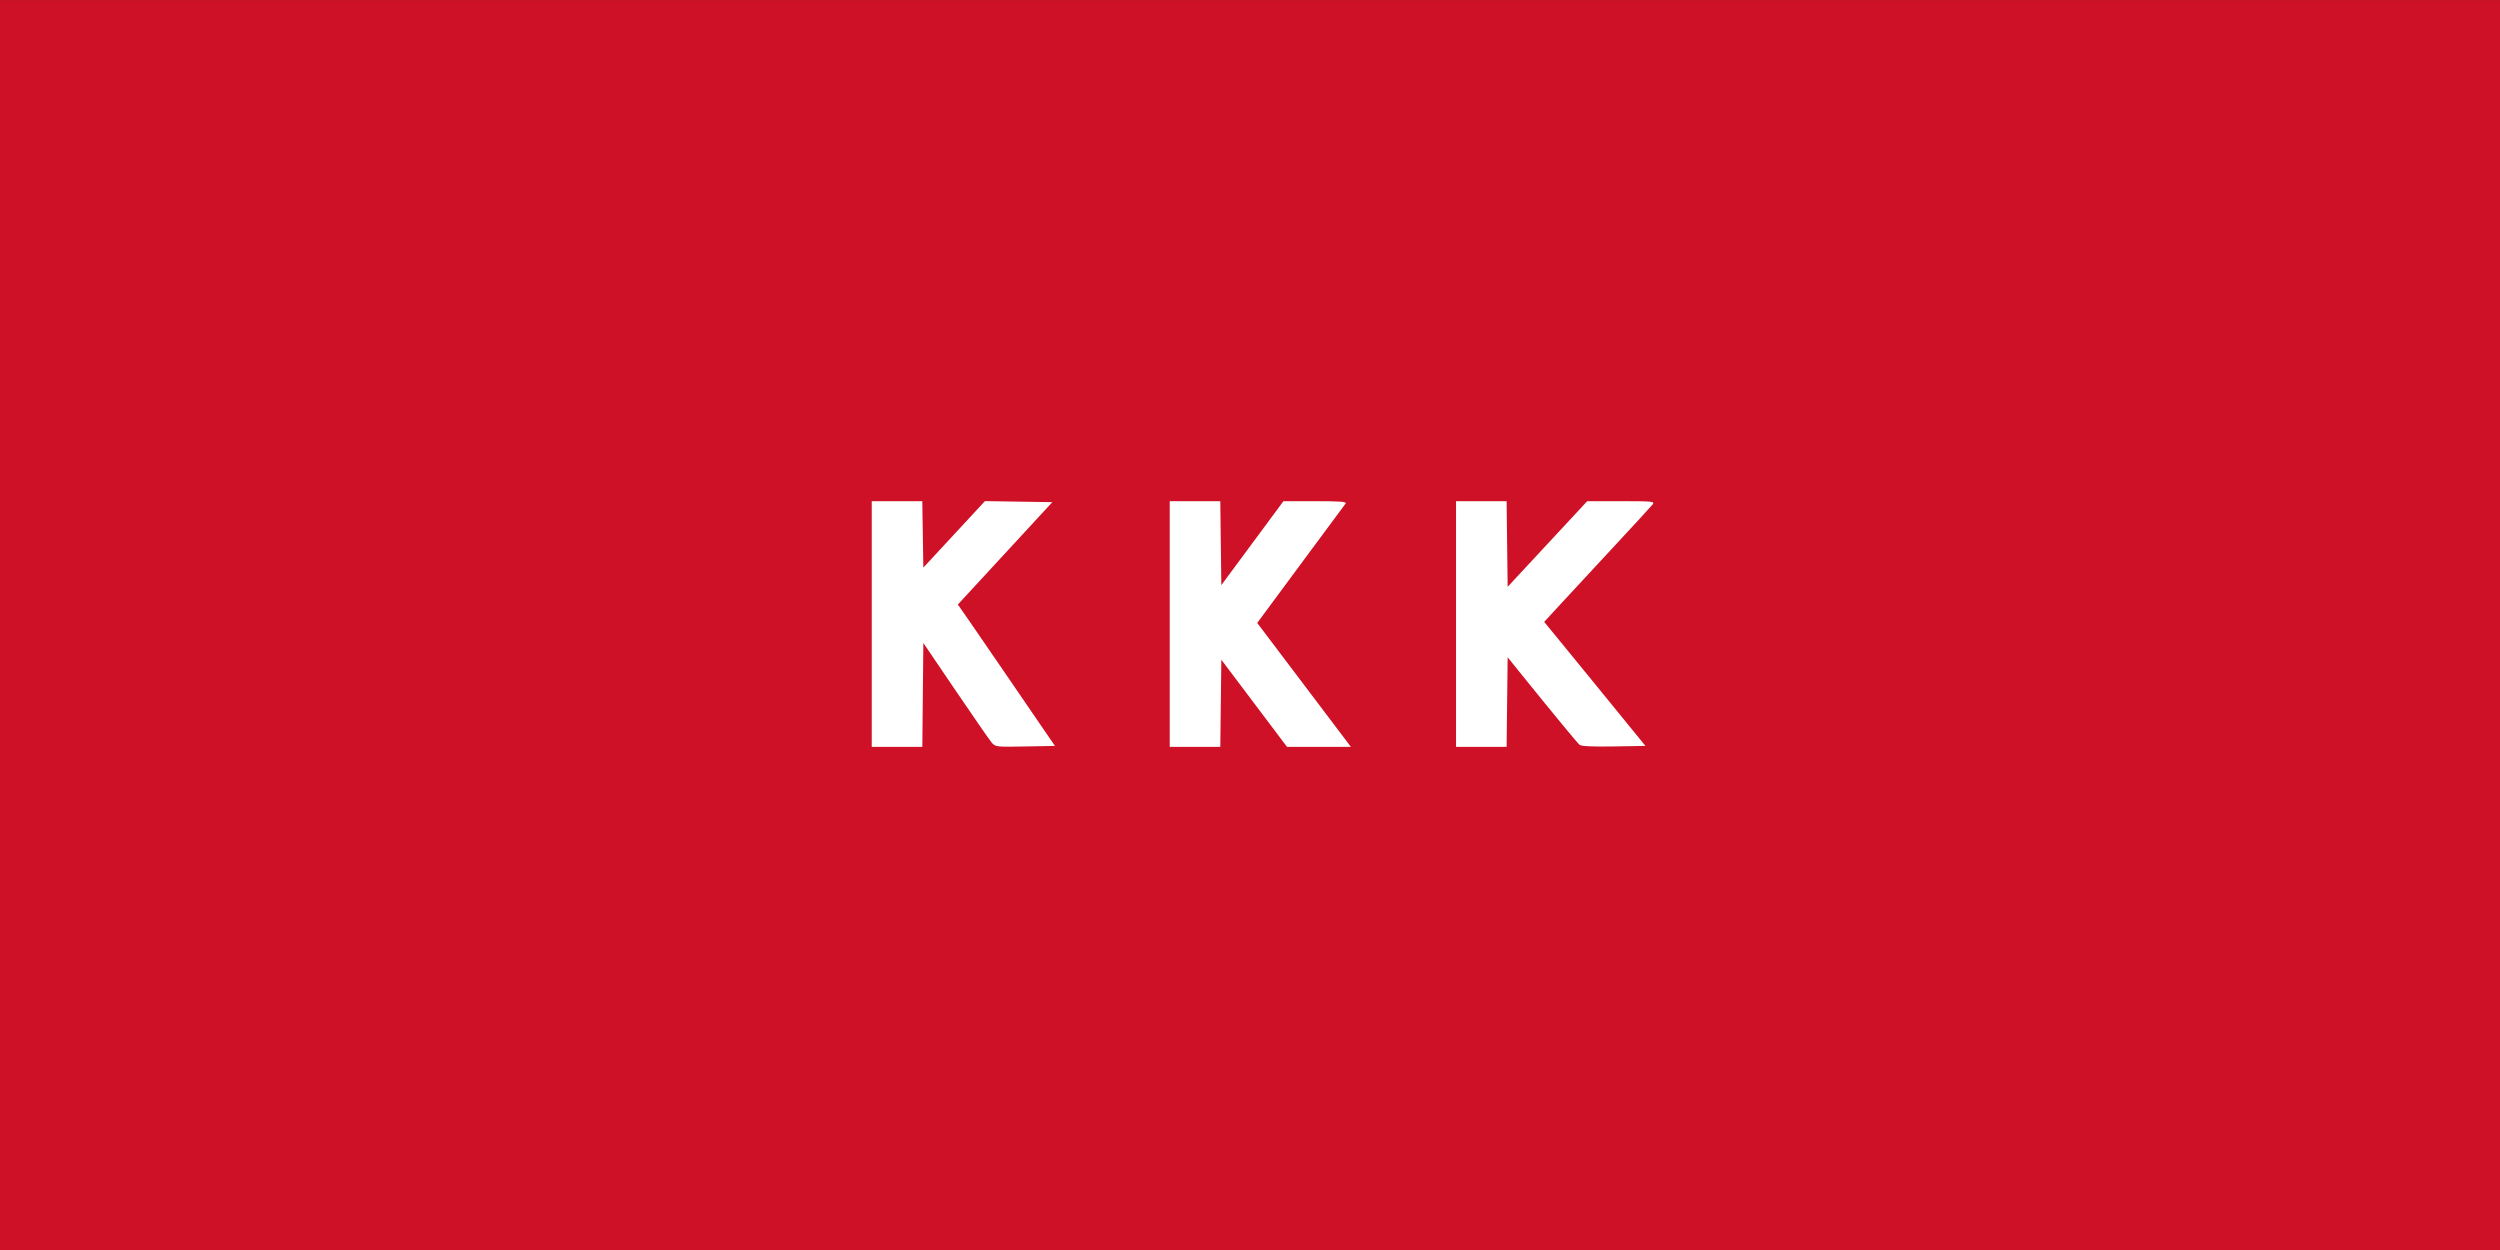
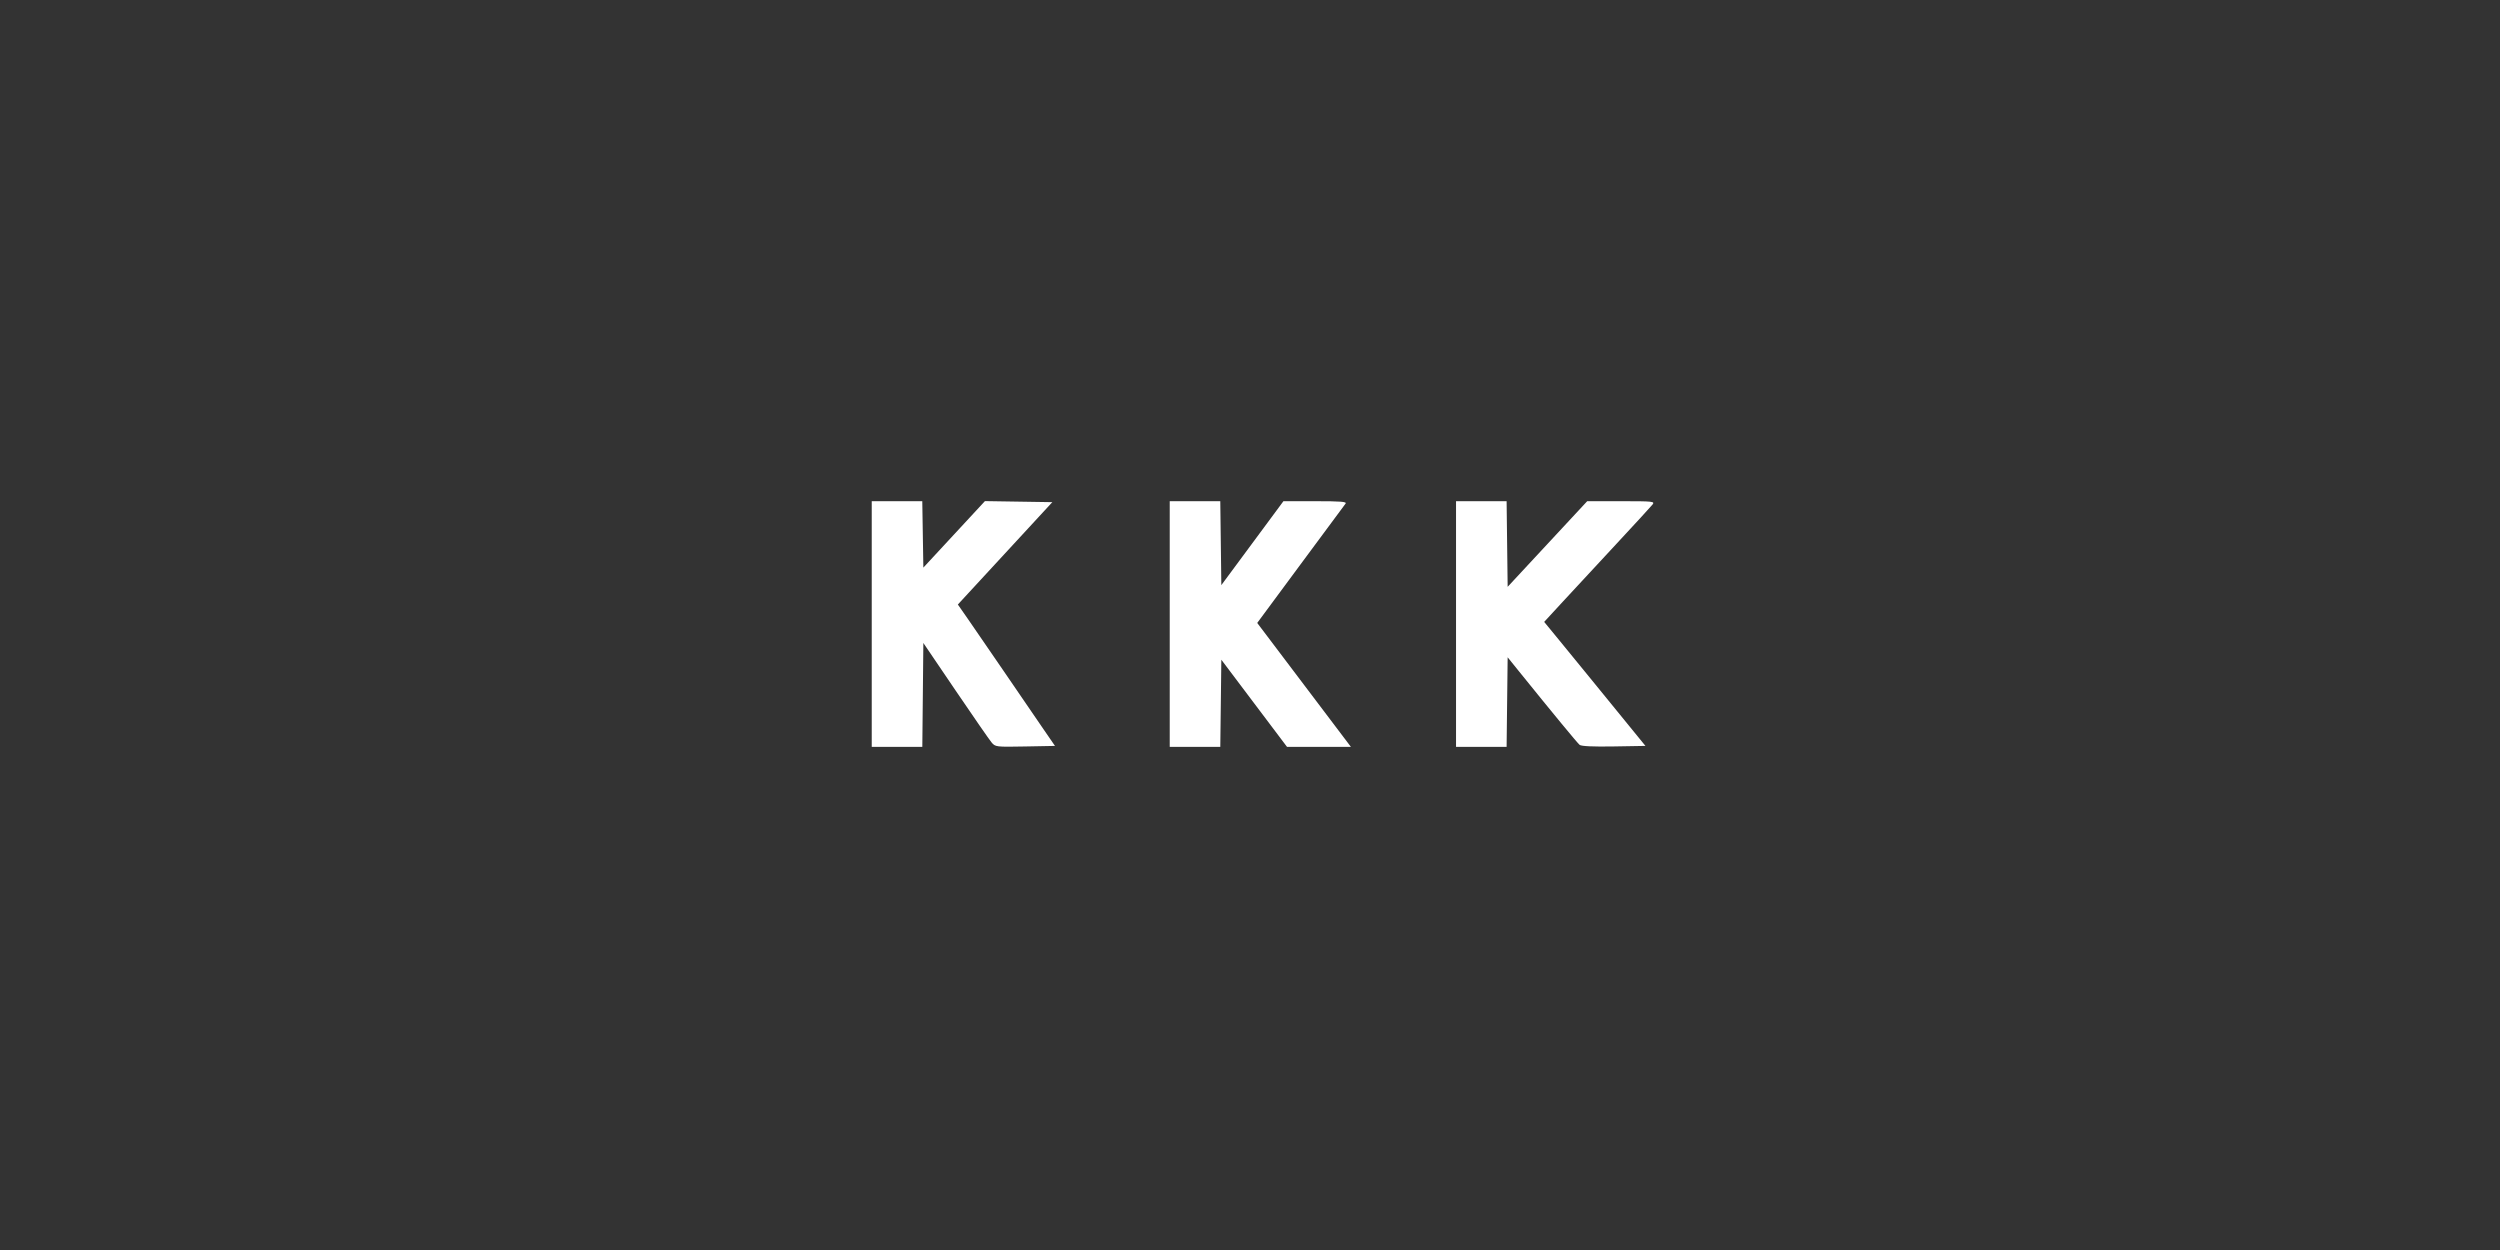
<svg xmlns="http://www.w3.org/2000/svg" xmlns:ns1="http://www.inkscape.org/namespaces/inkscape" xmlns:ns2="http://sodipodi.sourceforge.net/DTD/sodipodi-0.dtd" width="1200mm" height="600mm" viewBox="0 0 1200 600" version="1.1" id="svg1" xml:space="preserve" ns1:version="1.3 (0e150ed6c4, 2023-07-21)" ns2:docname="Flag_of_Katipunan.svg">
  <rect x="0" y="0" width="1200" height="600" fill="#333333" stroke="none" />
  <ns2:namedview id="namedview1" pagecolor="#ffffff" bordercolor="#000000" borderopacity="0.25" ns1:showpageshadow="2" ns1:pageopacity="0.0" ns1:pagecheckerboard="0" ns1:deskcolor="#d1d1d1" ns1:document-units="mm" ns1:zoom="0.16" ns1:cx="1028.125" ns1:cy="1284.375" ns1:window-width="1920" ns1:window-height="1017" ns1:window-x="-8" ns1:window-y="-8" ns1:window-maximized="1" ns1:current-layer="layer1" />
  <defs id="defs1" />
  <g ns1:label="Layer 1" ns1:groupmode="layer" id="layer1">
-     <path fill="#ce1126" d="M -243.625,326.25 H 436.69 V 666.407 H -243.625 Z" id="path6" style="fill:#ce1126;display:inline;fill-opacity:1;stroke-width:4.14" ns2:nodetypes="ccccc" transform="matrix(1.764,0,0,1.764,429.727,-575.469)" />
    <path style="display:inline;opacity:1;fill:#ffffff;fill-opacity:1" d="m 418.433,299.536 v -58.964 h 12.131 12.131 l 0.256,15.939 0.256,15.939 10.679,-11.528 c 5.874,-6.34 12.525,-13.522 14.782,-15.96 l 4.102,-4.432 16.171,0.253 16.171,0.253 -22.672,24.567 -22.672,24.567 4.879,7.005 c 2.683,3.852 10.301,14.944 16.929,24.647 6.627,9.704 14.921,21.821 18.43,26.929 l 6.38,9.286 -14.294,0.267 c -14.098,0.263 -14.32,0.236 -16.164,-1.962 -1.028,-1.226 -8.811,-12.463 -17.295,-24.972 l -15.426,-22.743 -0.249,24.937 -0.249,24.937 h -12.138 -12.138 z m 143.037,0 v -58.964 h 12.135 12.135 l 0.252,20.143 0.252,20.143 14.902,-20.143 14.902,-20.143 h 15.362 c 12.146,0 15.174,0.243 14.462,1.161 -0.495,0.638 -10.238,13.787 -21.651,29.22 l -20.751,28.059 22.483,29.745 L 648.436,358.5 H 633.103 617.771 L 602.007,337.584 586.244,316.669 585.993,337.584 585.742,358.5 h -12.136 -12.136 z m 137.428,0 v -58.964 h 12.136 12.136 l 0.252,20.552 0.252,20.552 19.094,-20.552 19.094,-20.552 h 16.312 c 15.401,0 16.241,0.091 15.029,1.625 -0.706,0.894 -8.645,9.539 -17.644,19.212 -8.998,9.673 -20.408,21.978 -25.354,27.344 l -8.994,9.758 5.76,7.013 c 3.168,3.857 10.187,12.445 15.598,19.084 5.411,6.639 13.755,16.877 18.541,22.75 l 8.703,10.679 -15.183,0.256 c -9.992,0.168 -15.605,-0.092 -16.416,-0.761 -1.097,-0.904 -12.906,-15.223 -28.992,-35.155 l -5.549,-6.875 -0.251,21.5 -0.251,21.5 h -12.136 -12.136 z" id="path1" />
  </g>
</svg>